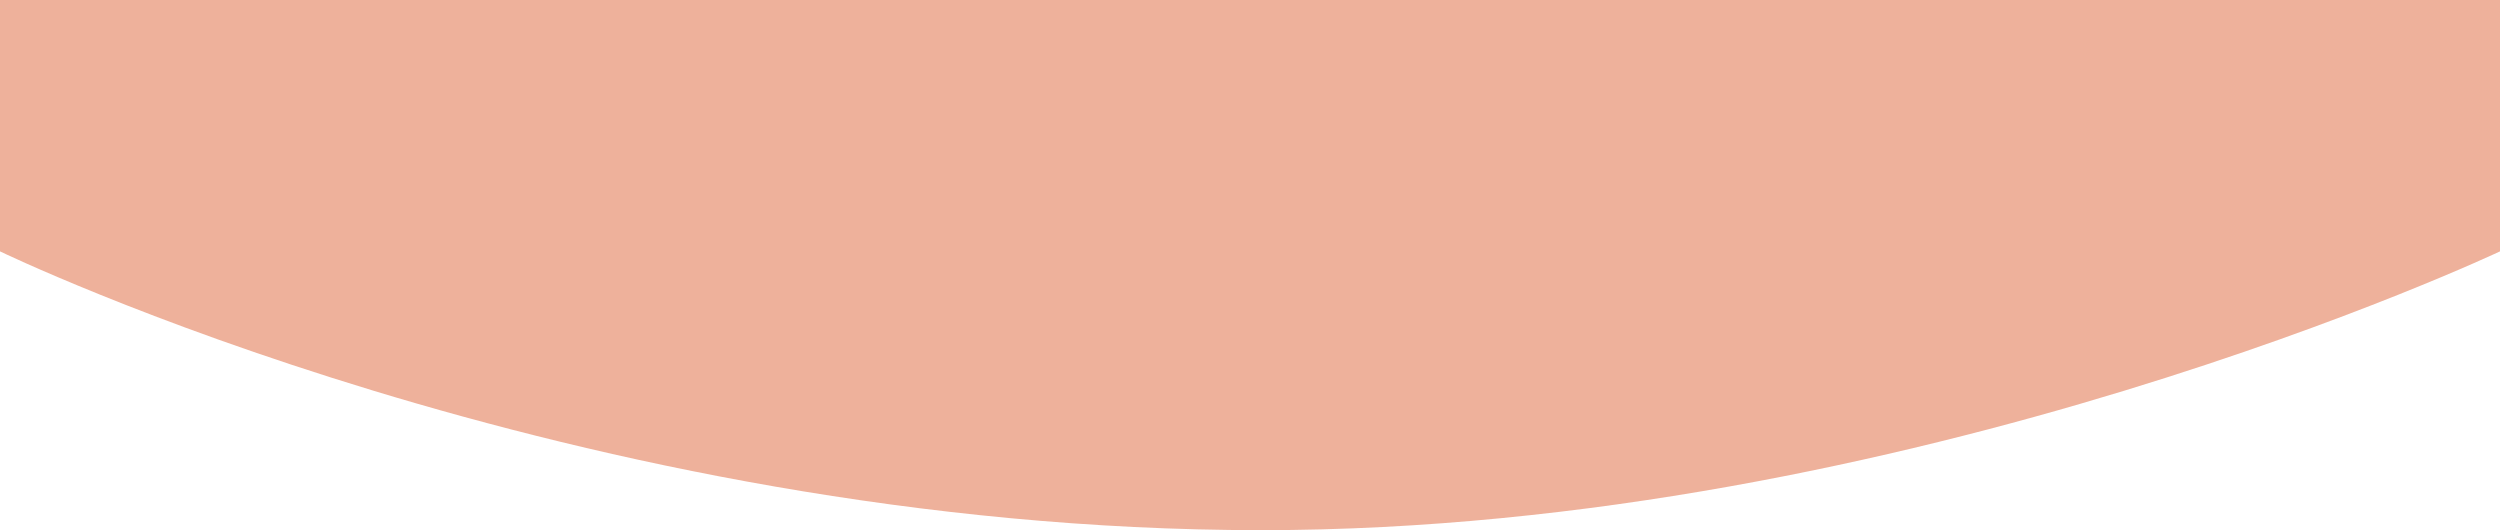
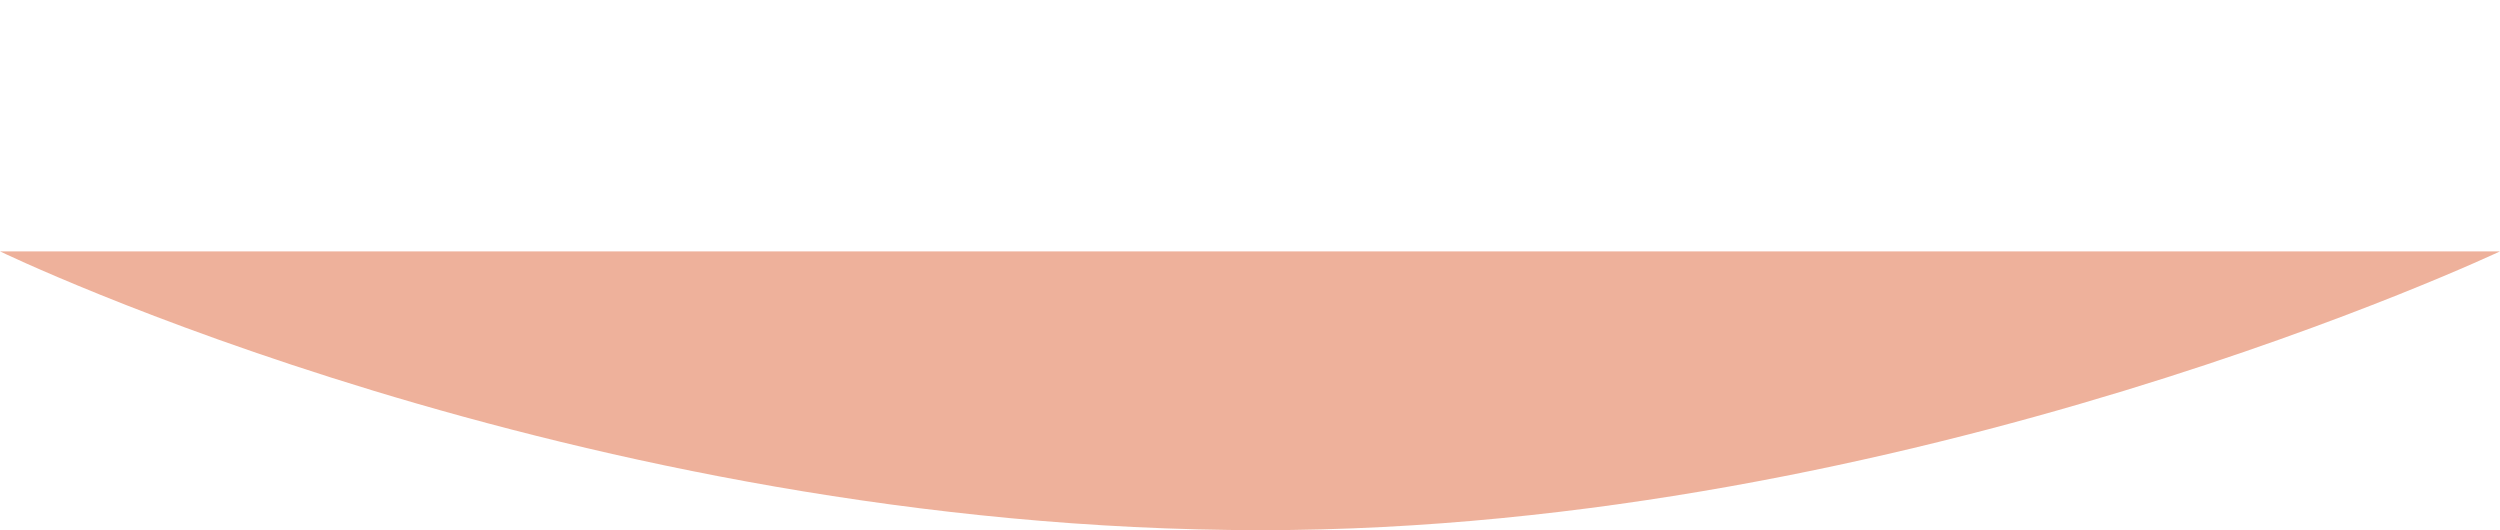
<svg xmlns="http://www.w3.org/2000/svg" version="1.1" id="Capa_1" x="0px" y="0px" width="273.5px" height="58px" viewBox="0 0 273.5 58" enable-background="new 0 0 273.5 58" xml:space="preserve">
-   <path fill="#EEB19B" d="M273.5,27.5c0,0-64.5,30.5-135.5,30.5C63,58,0,27.5,0,27.5V0h273.5V27.5z" />
+   <path fill="#EEB19B" d="M273.5,27.5c0,0-64.5,30.5-135.5,30.5C63,58,0,27.5,0,27.5h273.5V27.5z" />
</svg>